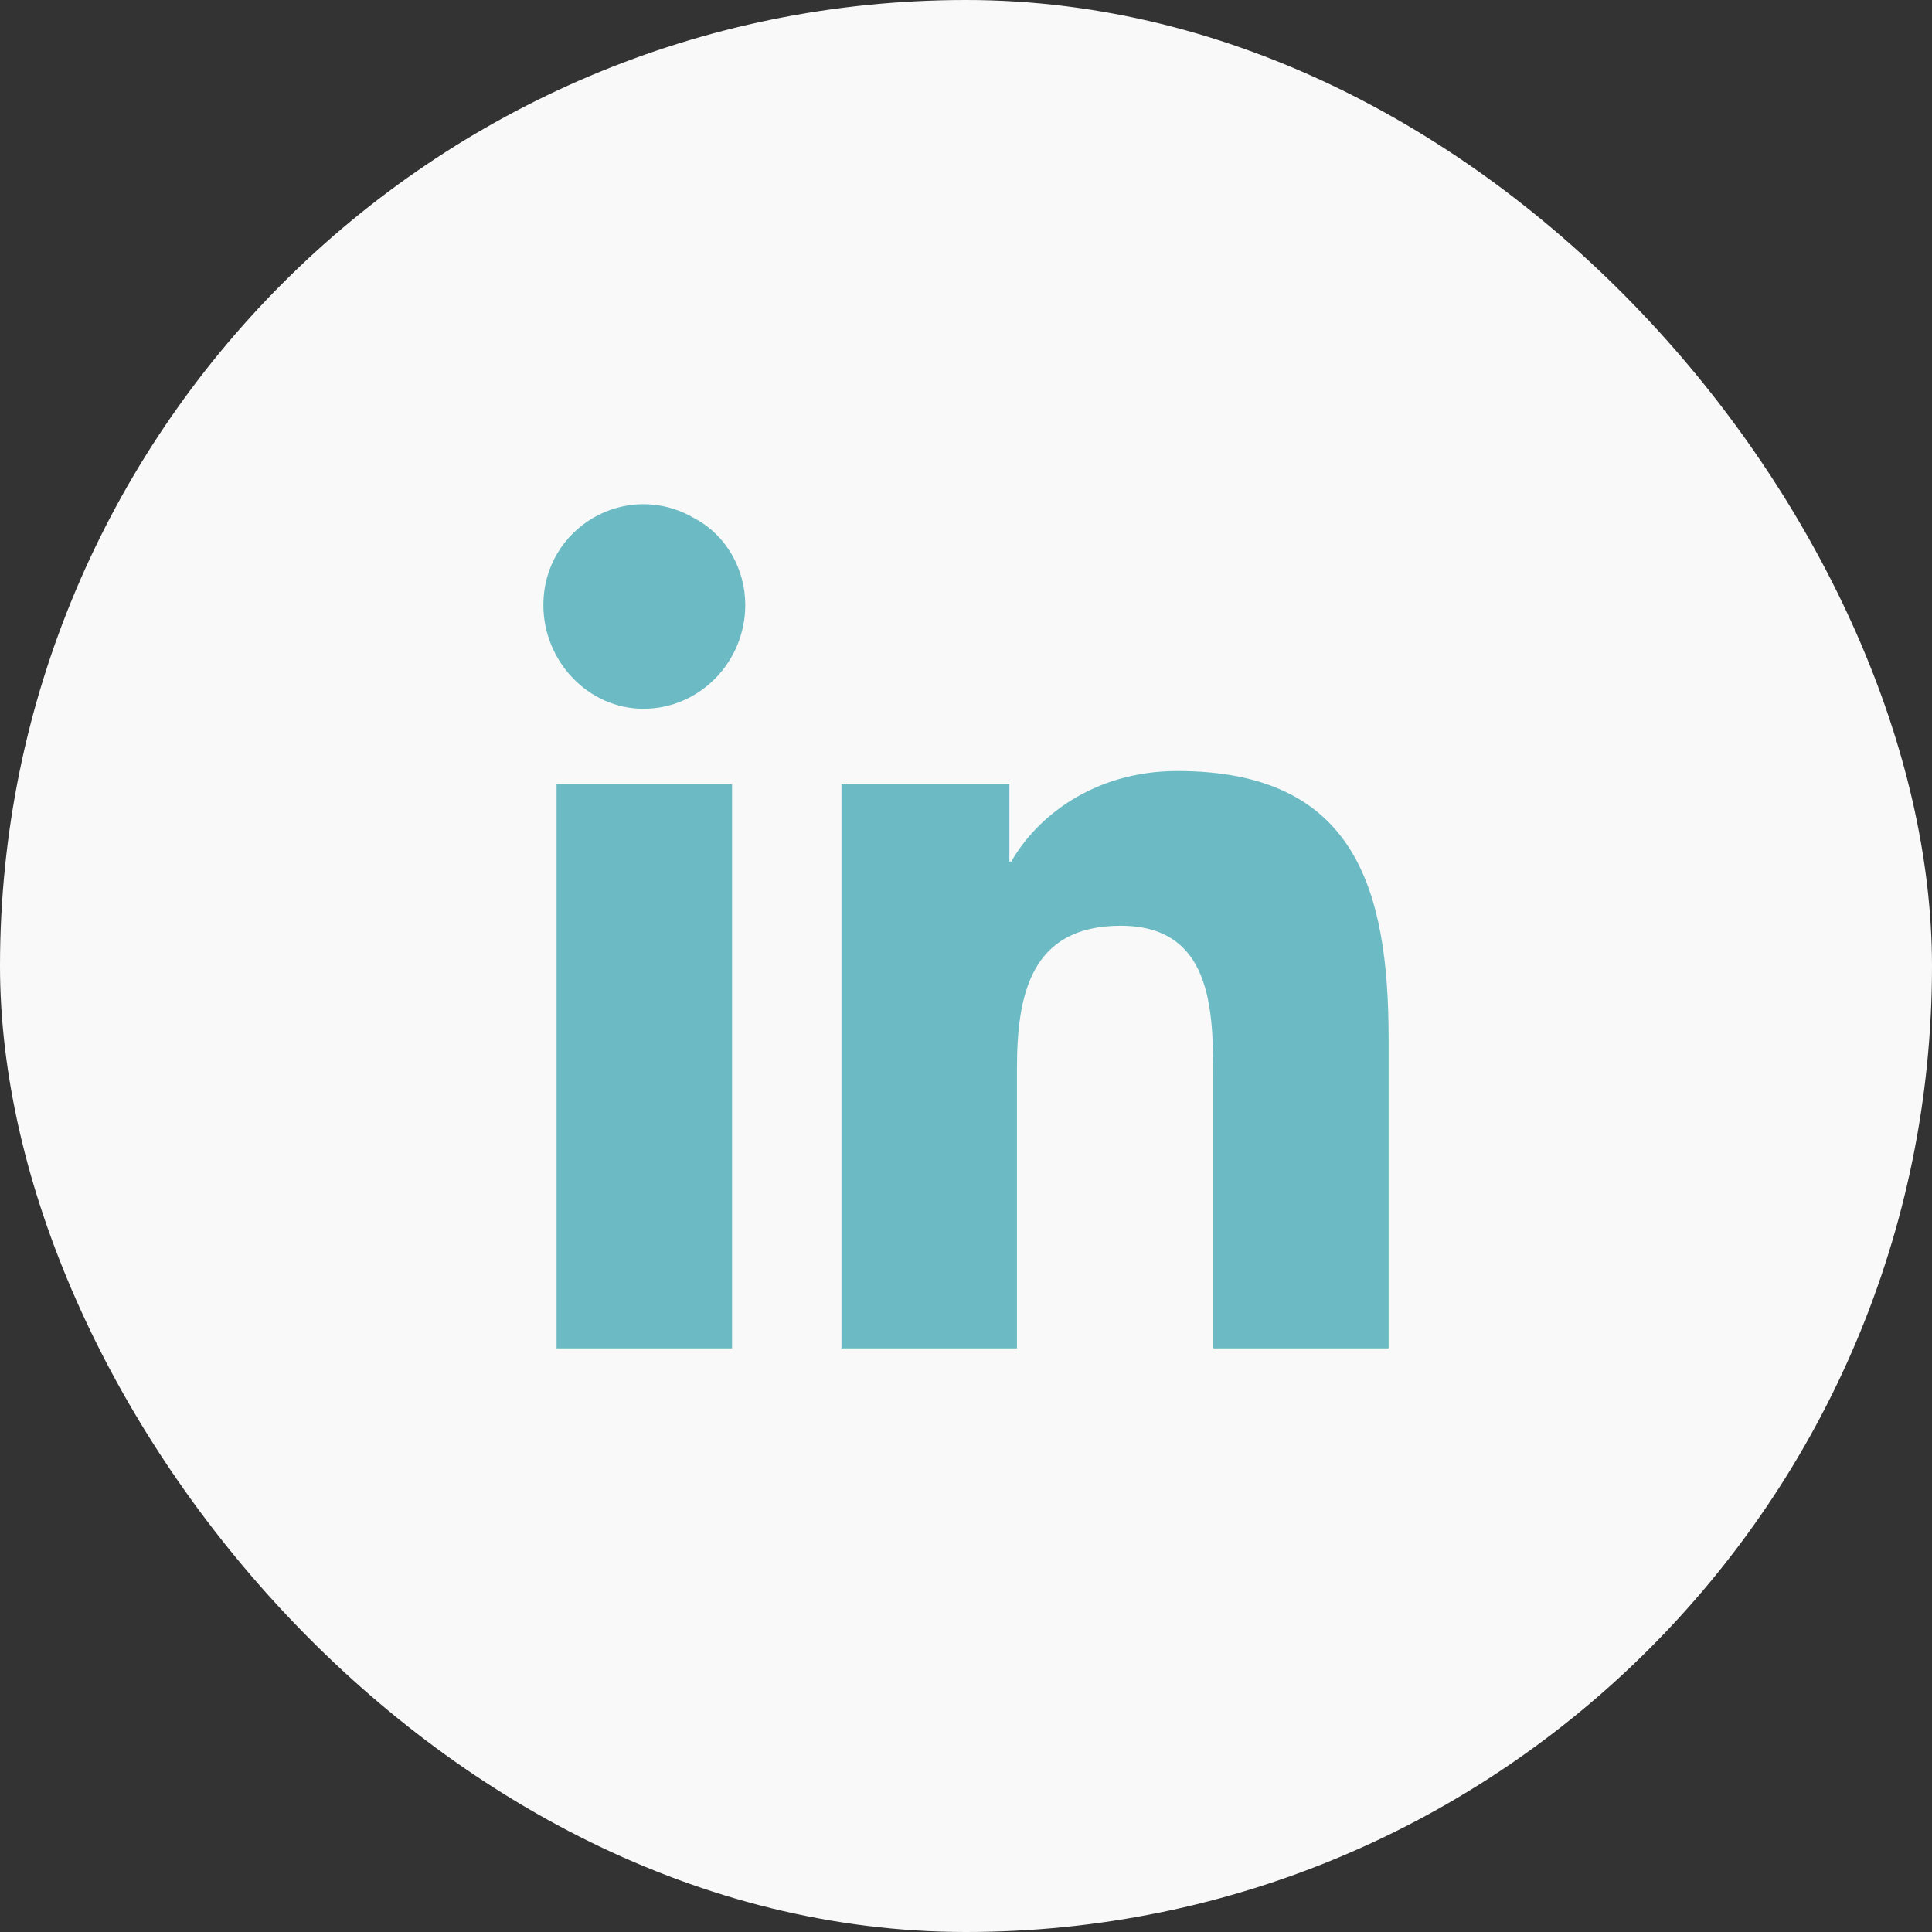
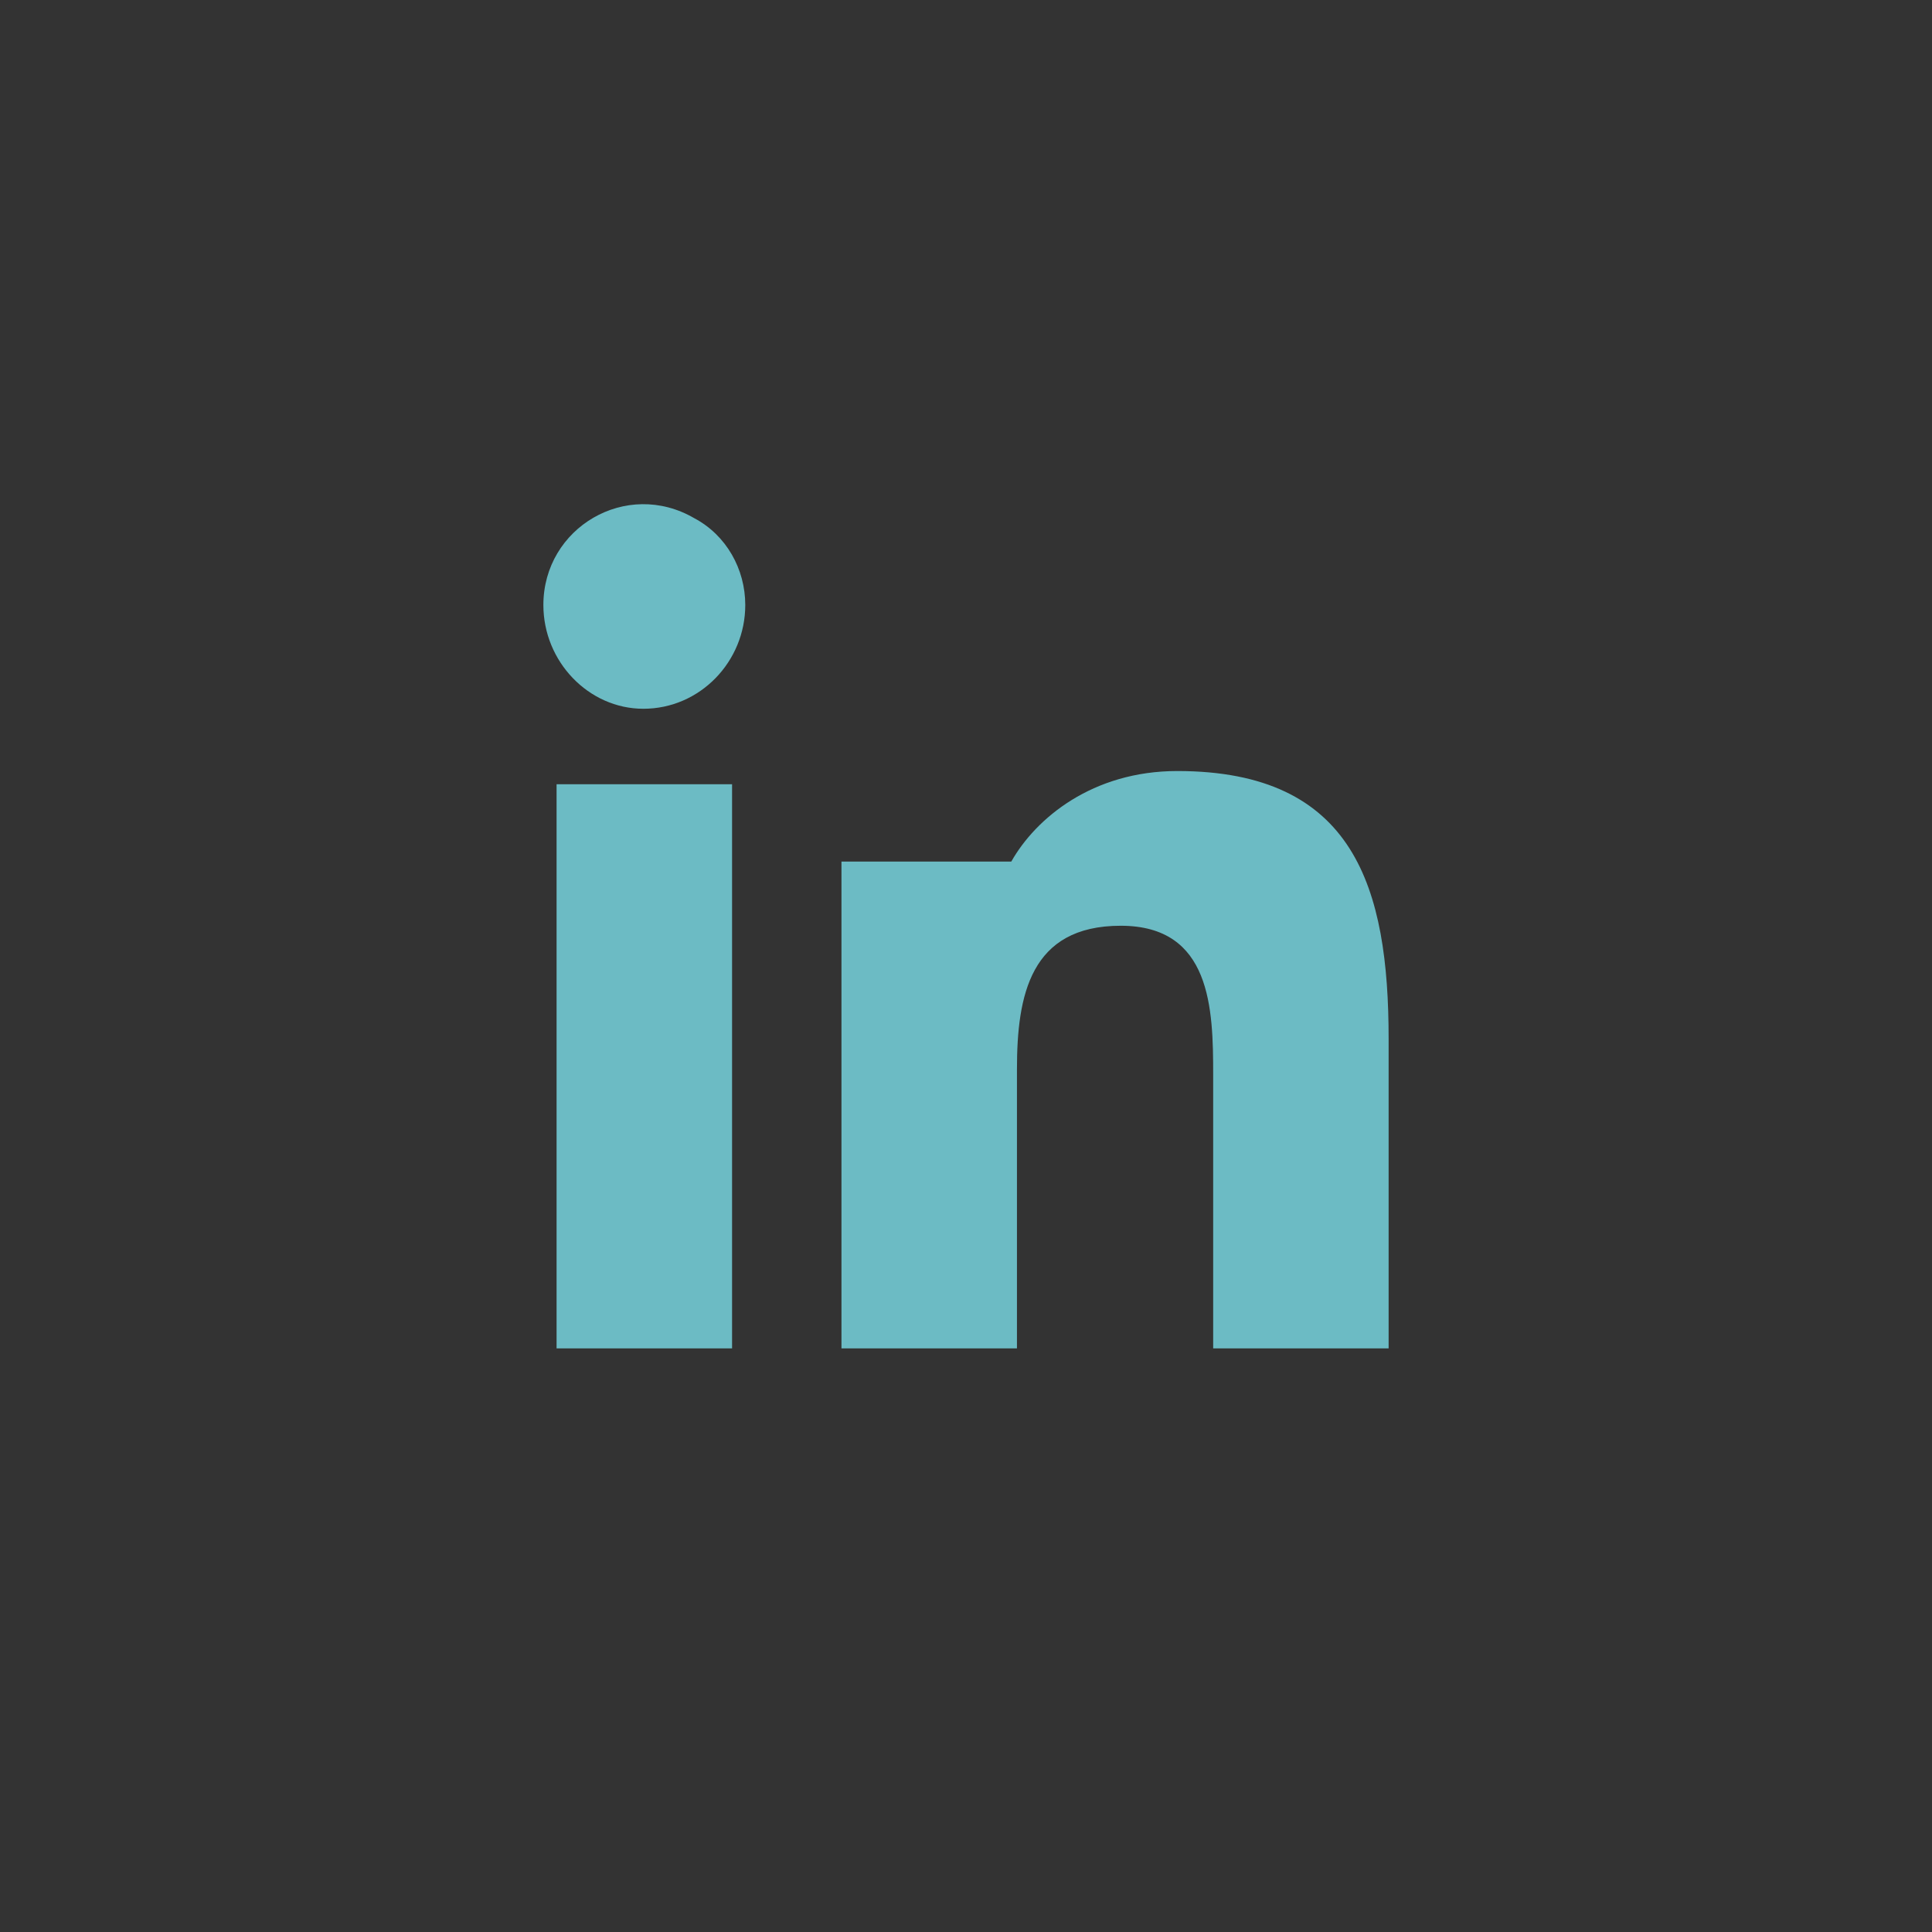
<svg xmlns="http://www.w3.org/2000/svg" width="48" height="48" viewBox="0 0 48 48" fill="none">
  <rect x="0" y="0" width="48" height="48" fill="#333333" stroke="none" />
-   <rect width="48" height="48" rx="24" fill="#F9F9F9" />
-   <path d="M18.188 33.5H13.828V19.484H18.188V33.5ZM15.984 17.609C14.625 17.609 13.5 16.438 13.5 15.031C13.5 13.109 15.562 11.891 17.25 12.875C18.047 13.297 18.516 14.141 18.516 15.031C18.516 16.438 17.391 17.609 15.984 17.609ZM34.453 33.5H30.141V26.703C30.141 25.062 30.094 23 27.844 23C25.594 23 25.266 24.734 25.266 26.562V33.5H20.906V19.484H25.078V21.406H25.125C25.734 20.328 27.141 19.156 29.25 19.156C33.656 19.156 34.5 22.062 34.5 25.812V33.5H34.453Z" fill="#6CBBC4" />
+   <path d="M18.188 33.5H13.828V19.484H18.188V33.5ZM15.984 17.609C14.625 17.609 13.5 16.438 13.5 15.031C13.5 13.109 15.562 11.891 17.25 12.875C18.047 13.297 18.516 14.141 18.516 15.031C18.516 16.438 17.391 17.609 15.984 17.609ZM34.453 33.5H30.141V26.703C30.141 25.062 30.094 23 27.844 23C25.594 23 25.266 24.734 25.266 26.562V33.5H20.906V19.484V21.406H25.125C25.734 20.328 27.141 19.156 29.25 19.156C33.656 19.156 34.5 22.062 34.5 25.812V33.5H34.453Z" fill="#6CBBC4" />
</svg>